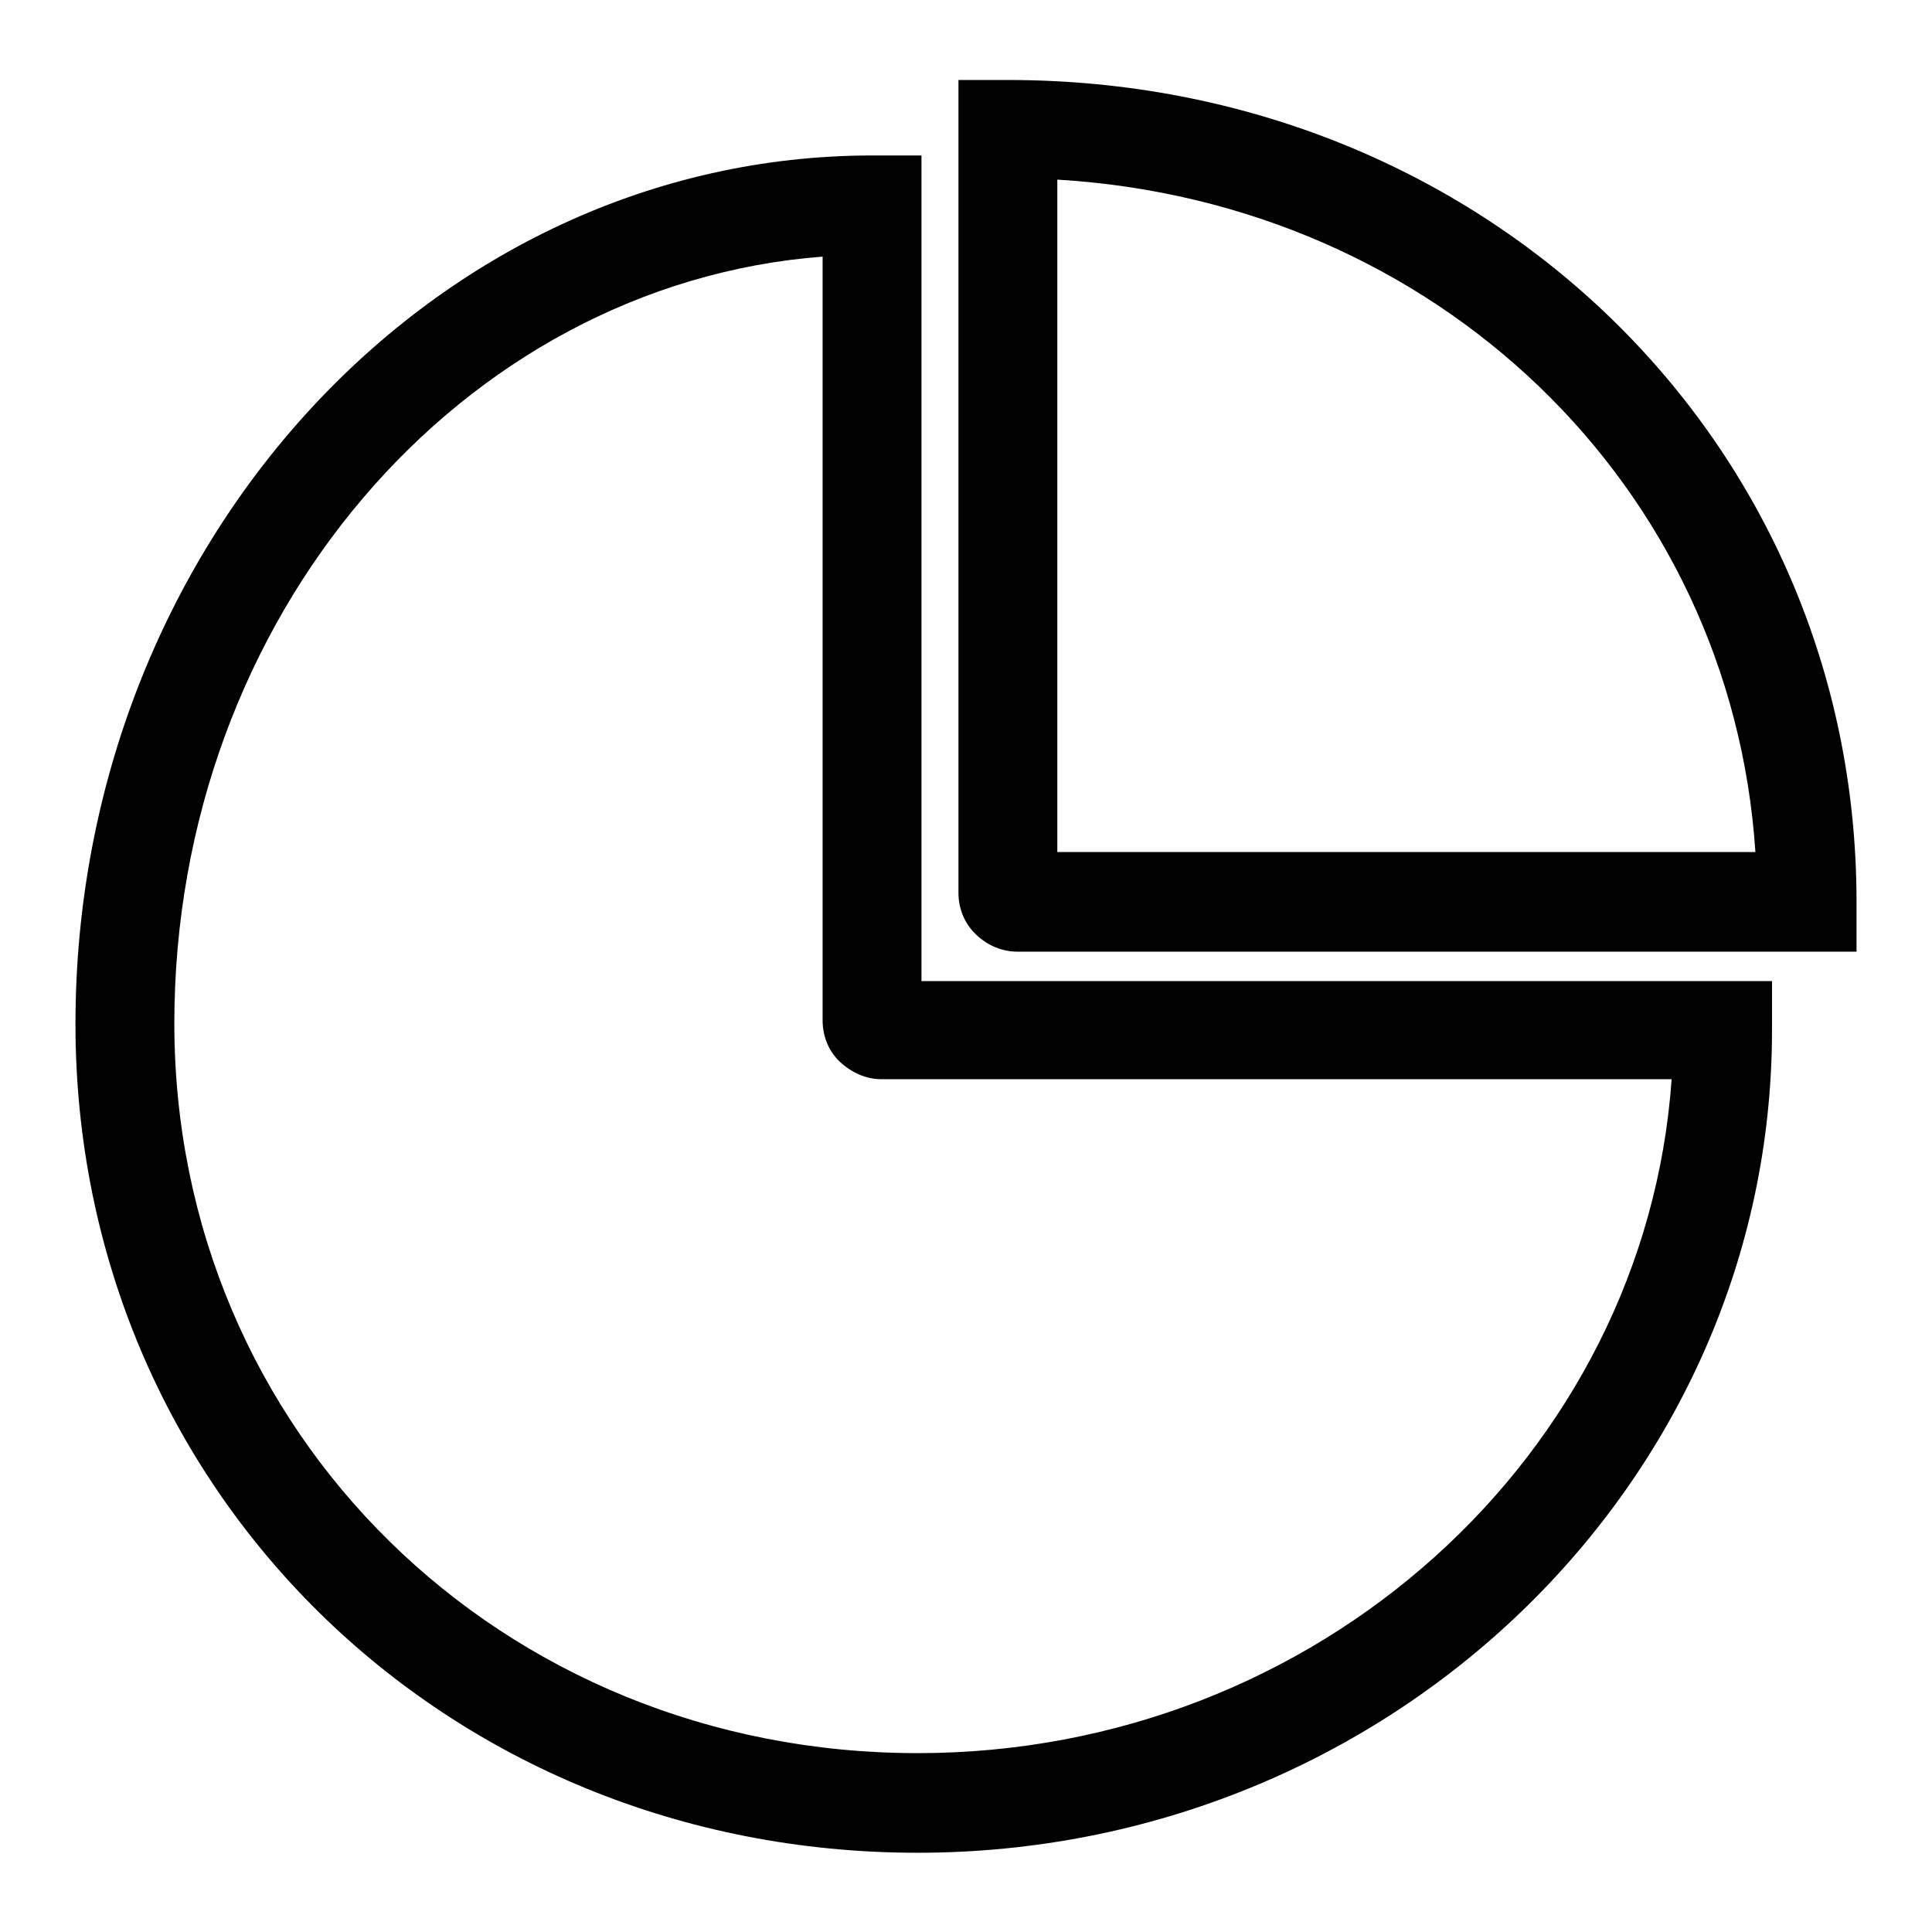
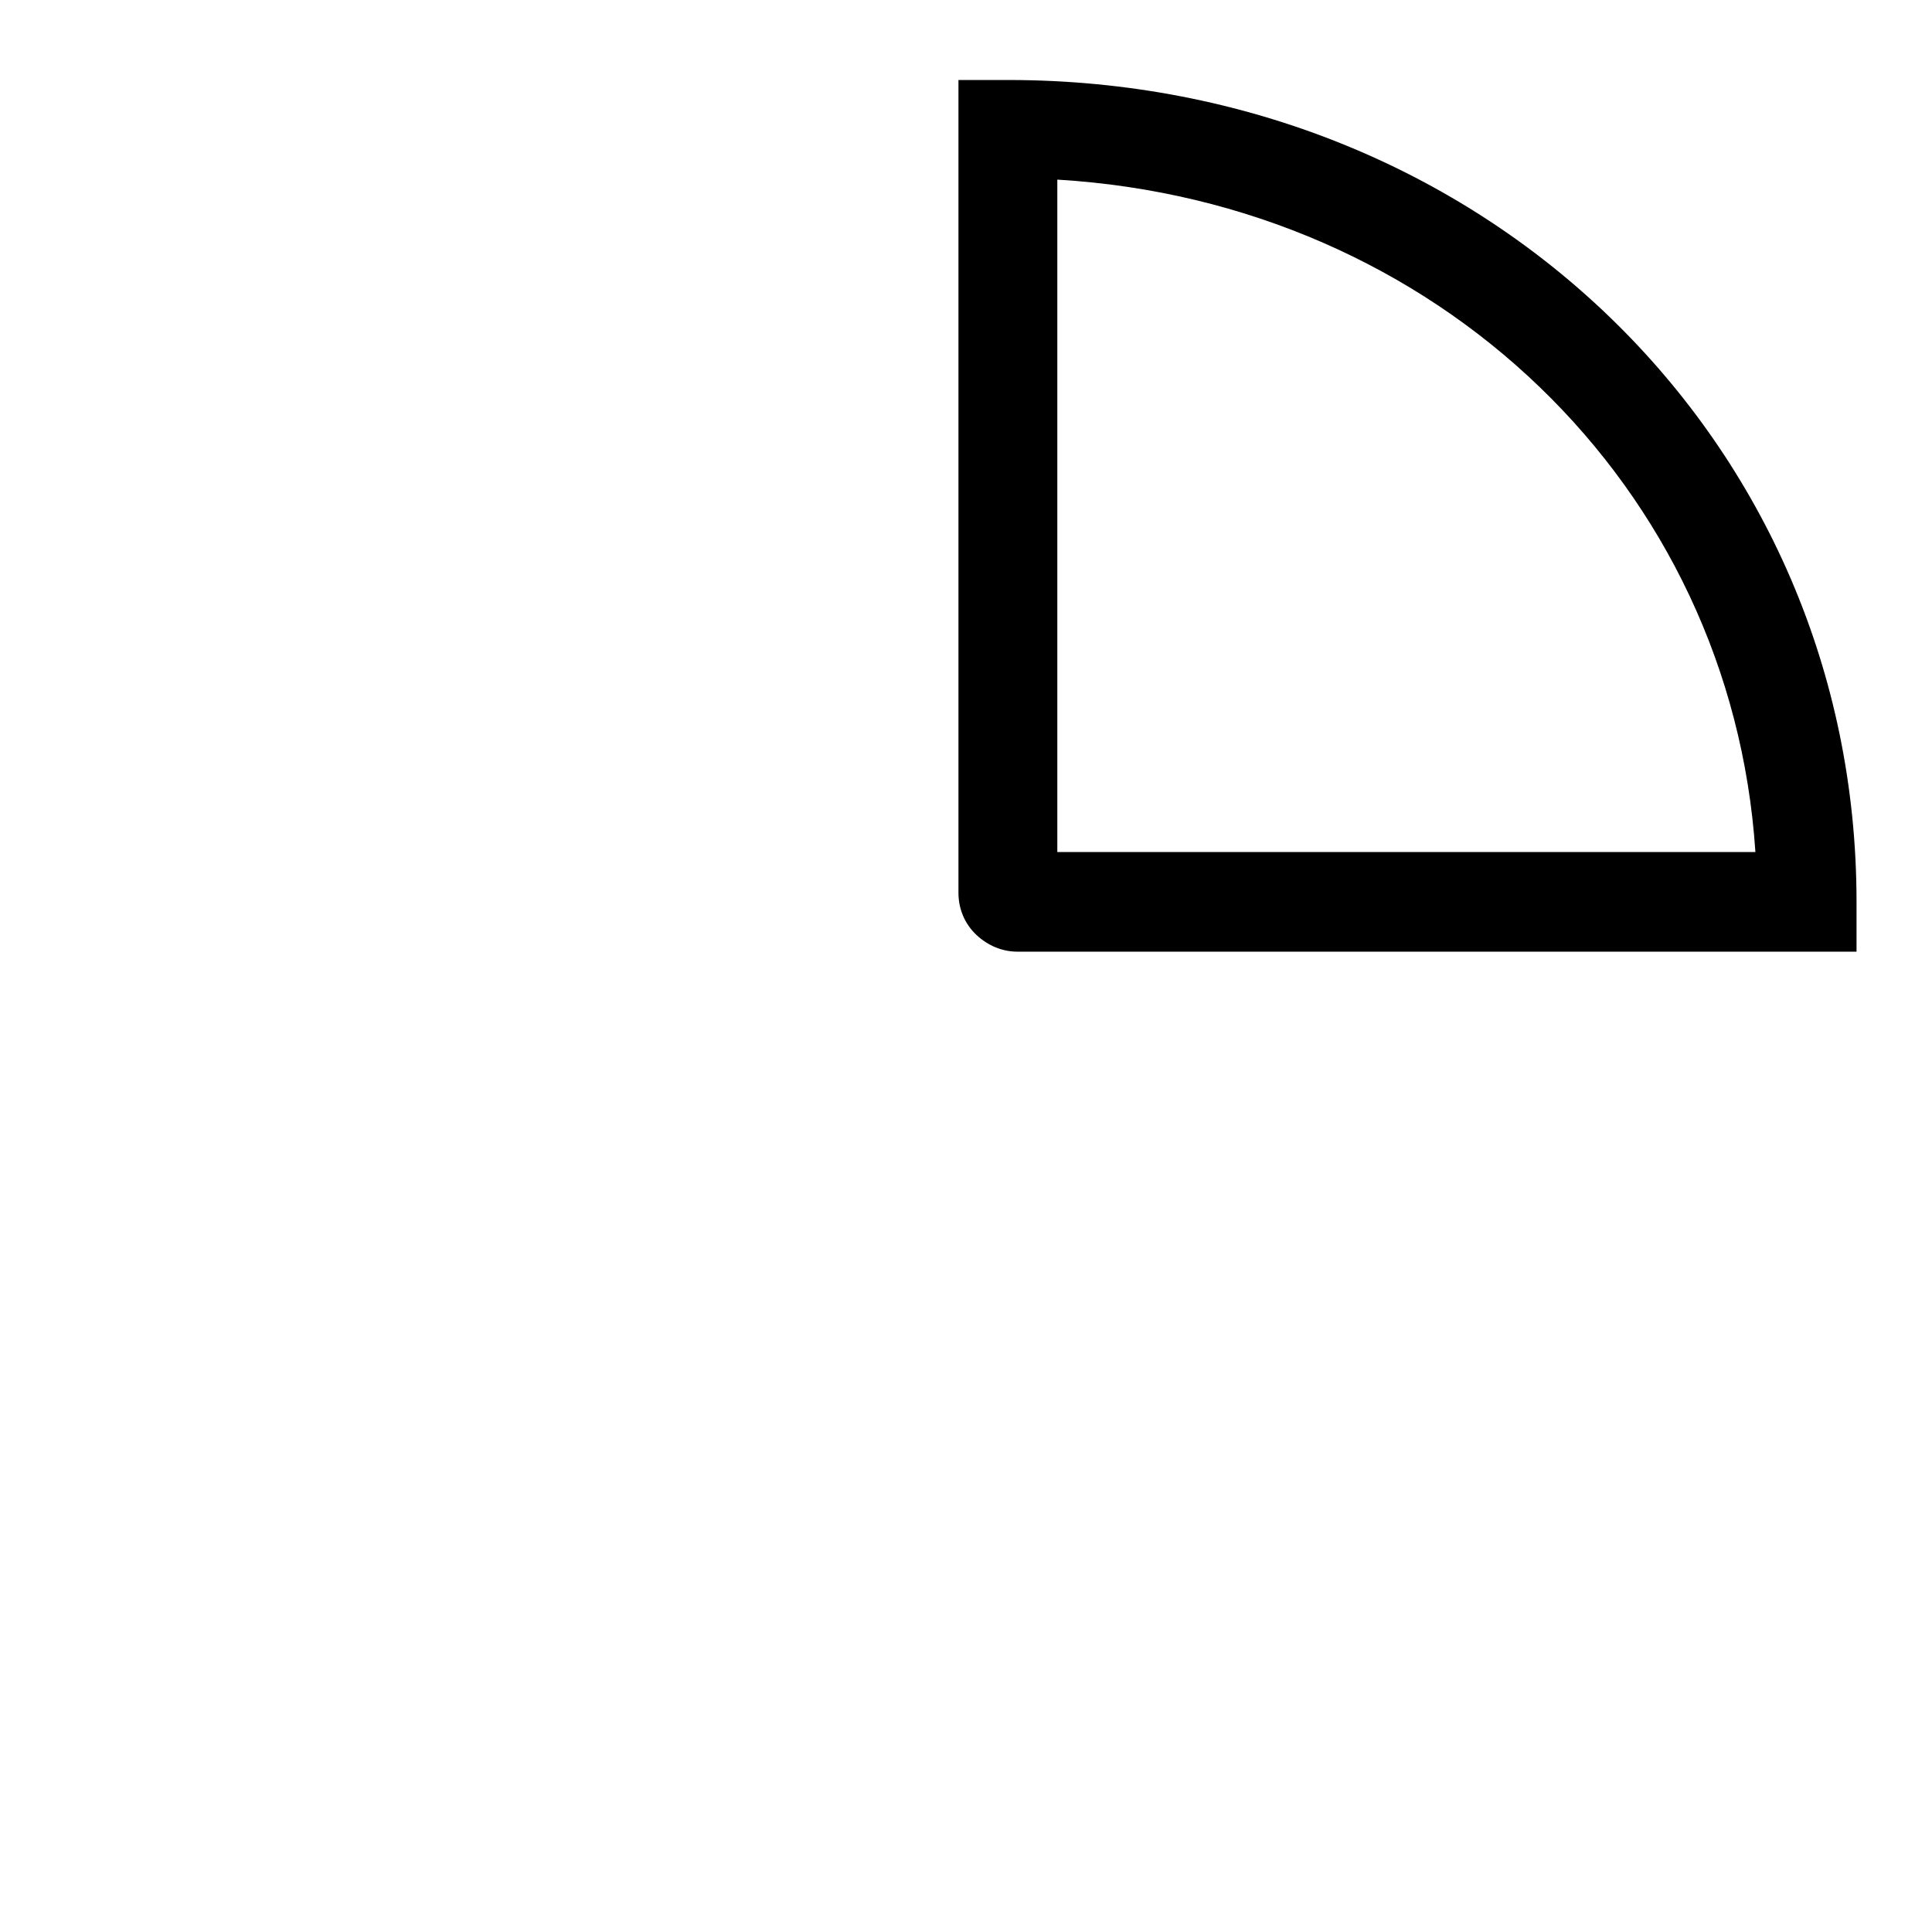
<svg xmlns="http://www.w3.org/2000/svg" version="1.1" x="0px" y="0px" viewBox="0 0 256 256" enable-background="new 0 0 256 256" xml:space="preserve">
  <g>
    <g>
-       <path fill="#000000" d="M122.1,20.6h-6.5C57.4,20.6,10,72.3,10,135.7c0,61.6,49,109.8,111.6,109.8c62.4,0,113.2-48.9,113.2-109v-6.5H122.1V20.6L122.1,20.6z M221.5,143c-3.5,49.8-47,89.3-99.9,89.3c-55.2,0-98.5-42.5-98.5-96.7c0-53.8,38-97.9,85.9-101.6v101.2c0,2.1,0.8,4.1,2.3,5.5c1.5,1.4,3.4,2.3,5.5,2.3L221.5,143L221.5,143z" />
      <path fill="#000000" d="M133.6,10.6H127v107.7c0,2.1,0.8,4.1,2.4,5.6c1.5,1.4,3.4,2.2,5.4,2.2H246v-6.6C246,58.4,196.6,10.6,133.6,10.6L133.6,10.6z M140.1,113V23.8c50.3,3,89.3,40.6,92.5,89.1H140.1L140.1,113z" />
    </g>
  </g>
</svg>